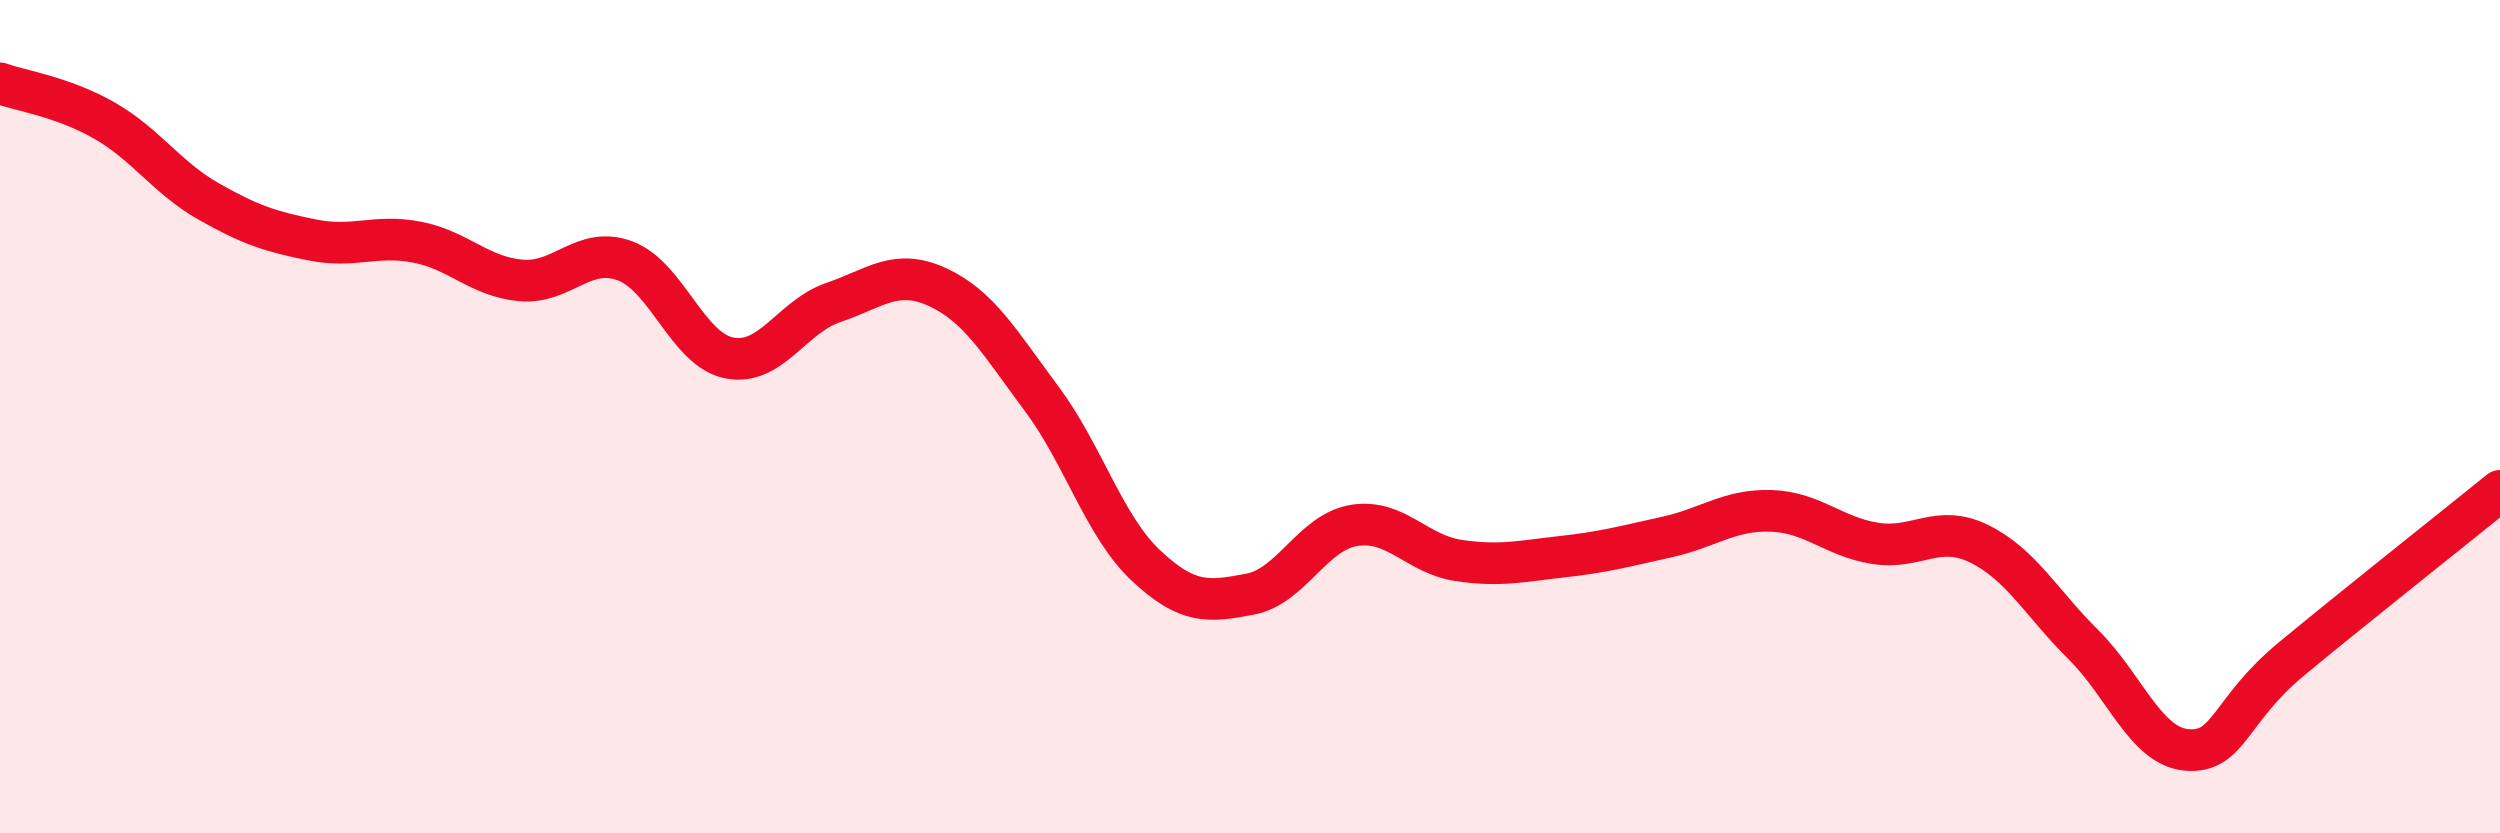
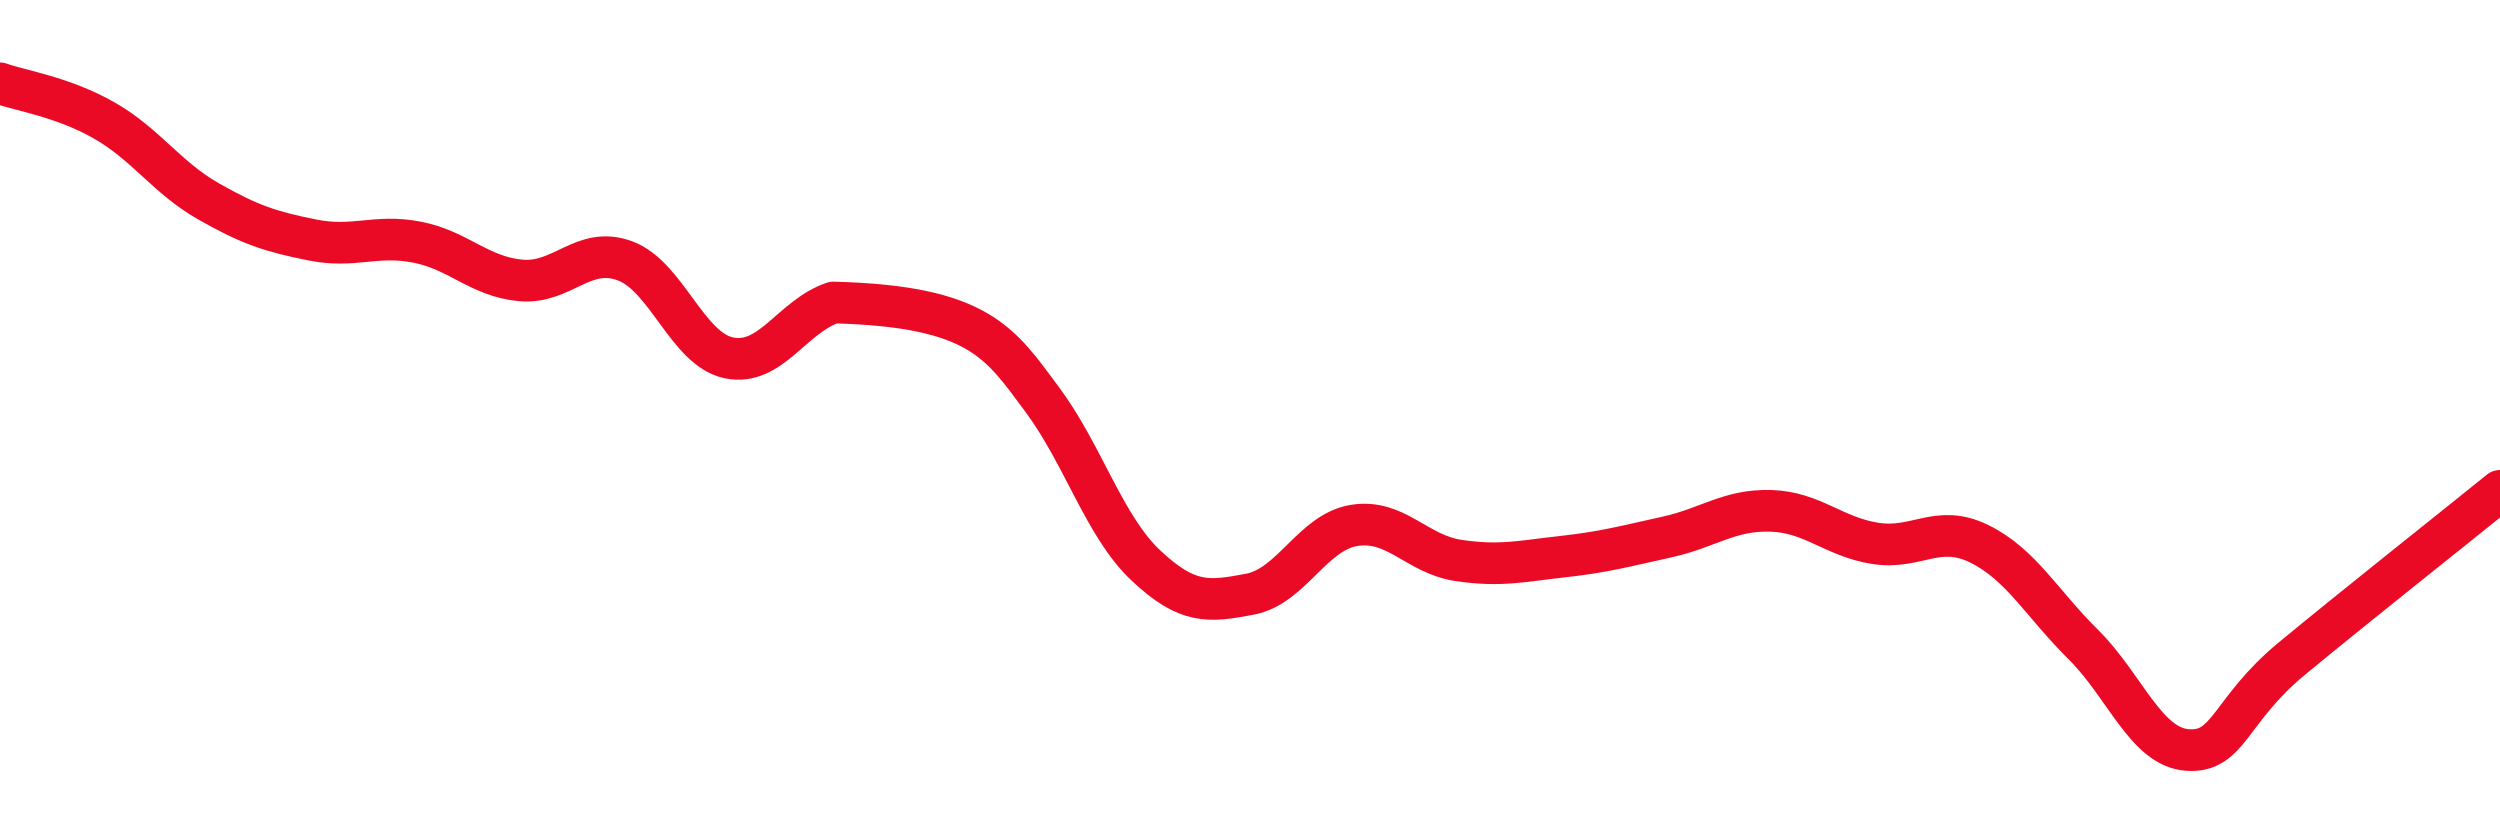
<svg xmlns="http://www.w3.org/2000/svg" width="60" height="20" viewBox="0 0 60 20">
-   <path d="M 0,2 C 0.5,2.18 1.5,2.32 2.5,2.89 C 3.5,3.46 4,4.26 5,4.83 C 6,5.4 6.5,5.56 7.5,5.76 C 8.5,5.96 9,5.62 10,5.81 C 11,6 11.5,6.64 12.5,6.73 C 13.5,6.82 14,5.89 15,6.26 C 16,6.63 16.5,8.39 17.5,8.59 C 18.5,8.79 19,7.6 20,7.26 C 21,6.92 21.5,6.43 22.5,6.89 C 23.5,7.35 24,8.23 25,9.57 C 26,10.91 26.5,12.63 27.5,13.57 C 28.5,14.51 29,14.45 30,14.26 C 31,14.07 31.5,12.77 32.5,12.61 C 33.5,12.45 34,13.3 35,13.45 C 36,13.6 36.5,13.47 37.5,13.36 C 38.5,13.25 39,13.11 40,12.89 C 41,12.67 41.5,12.23 42.5,12.26 C 43.5,12.29 44,12.88 45,13.04 C 46,13.2 46.5,12.56 47.5,13.05 C 48.5,13.54 49,14.48 50,15.47 C 51,16.46 51.5,17.93 52.5,18 C 53.5,18.07 53.5,17.05 55,15.81 C 56.5,14.57 59,12.59 60,11.78L60 20L0 20Z" fill="#EB0A25" opacity="0.1" stroke-linecap="round" stroke-linejoin="round" />
-   <path d="M 0,2 C 0.5,2.18 1.5,2.32 2.5,2.89 C 3.5,3.46 4,4.26 5,4.83 C 6,5.4 6.5,5.56 7.5,5.76 C 8.5,5.96 9,5.62 10,5.81 C 11,6 11.5,6.64 12.5,6.73 C 13.5,6.82 14,5.89 15,6.26 C 16,6.63 16.5,8.39 17.5,8.59 C 18.5,8.79 19,7.6 20,7.26 C 21,6.92 21.5,6.43 22.5,6.89 C 23.5,7.35 24,8.23 25,9.57 C 26,10.91 26.5,12.63 27.5,13.57 C 28.5,14.51 29,14.45 30,14.26 C 31,14.07 31.5,12.77 32.5,12.61 C 33.5,12.45 34,13.3 35,13.45 C 36,13.6 36.5,13.47 37.5,13.36 C 38.5,13.25 39,13.11 40,12.89 C 41,12.67 41.5,12.23 42.5,12.26 C 43.5,12.29 44,12.88 45,13.04 C 46,13.2 46.5,12.56 47.5,13.05 C 48.5,13.54 49,14.48 50,15.47 C 51,16.46 51.5,17.93 52.5,18 C 53.5,18.07 53.5,17.05 55,15.81 C 56.5,14.57 59,12.59 60,11.78" stroke="#EB0A25" stroke-width="1" fill="none" stroke-linecap="round" stroke-linejoin="round" />
+   <path d="M 0,2 C 0.5,2.18 1.5,2.32 2.5,2.89 C 3.5,3.46 4,4.26 5,4.83 C 6,5.4 6.5,5.56 7.5,5.76 C 8.5,5.96 9,5.62 10,5.81 C 11,6 11.5,6.64 12.5,6.73 C 13.5,6.82 14,5.89 15,6.26 C 16,6.63 16.5,8.39 17.5,8.59 C 18.5,8.79 19,7.6 20,7.26 C 23.5,7.35 24,8.23 25,9.57 C 26,10.91 26.5,12.63 27.5,13.57 C 28.5,14.51 29,14.45 30,14.26 C 31,14.07 31.5,12.77 32.5,12.61 C 33.5,12.45 34,13.3 35,13.45 C 36,13.6 36.5,13.47 37.5,13.36 C 38.5,13.25 39,13.11 40,12.89 C 41,12.67 41.5,12.23 42.5,12.26 C 43.5,12.29 44,12.88 45,13.04 C 46,13.2 46.5,12.56 47.5,13.05 C 48.5,13.54 49,14.48 50,15.47 C 51,16.46 51.5,17.93 52.5,18 C 53.5,18.07 53.5,17.05 55,15.81 C 56.5,14.57 59,12.59 60,11.78" stroke="#EB0A25" stroke-width="1" fill="none" stroke-linecap="round" stroke-linejoin="round" />
</svg>